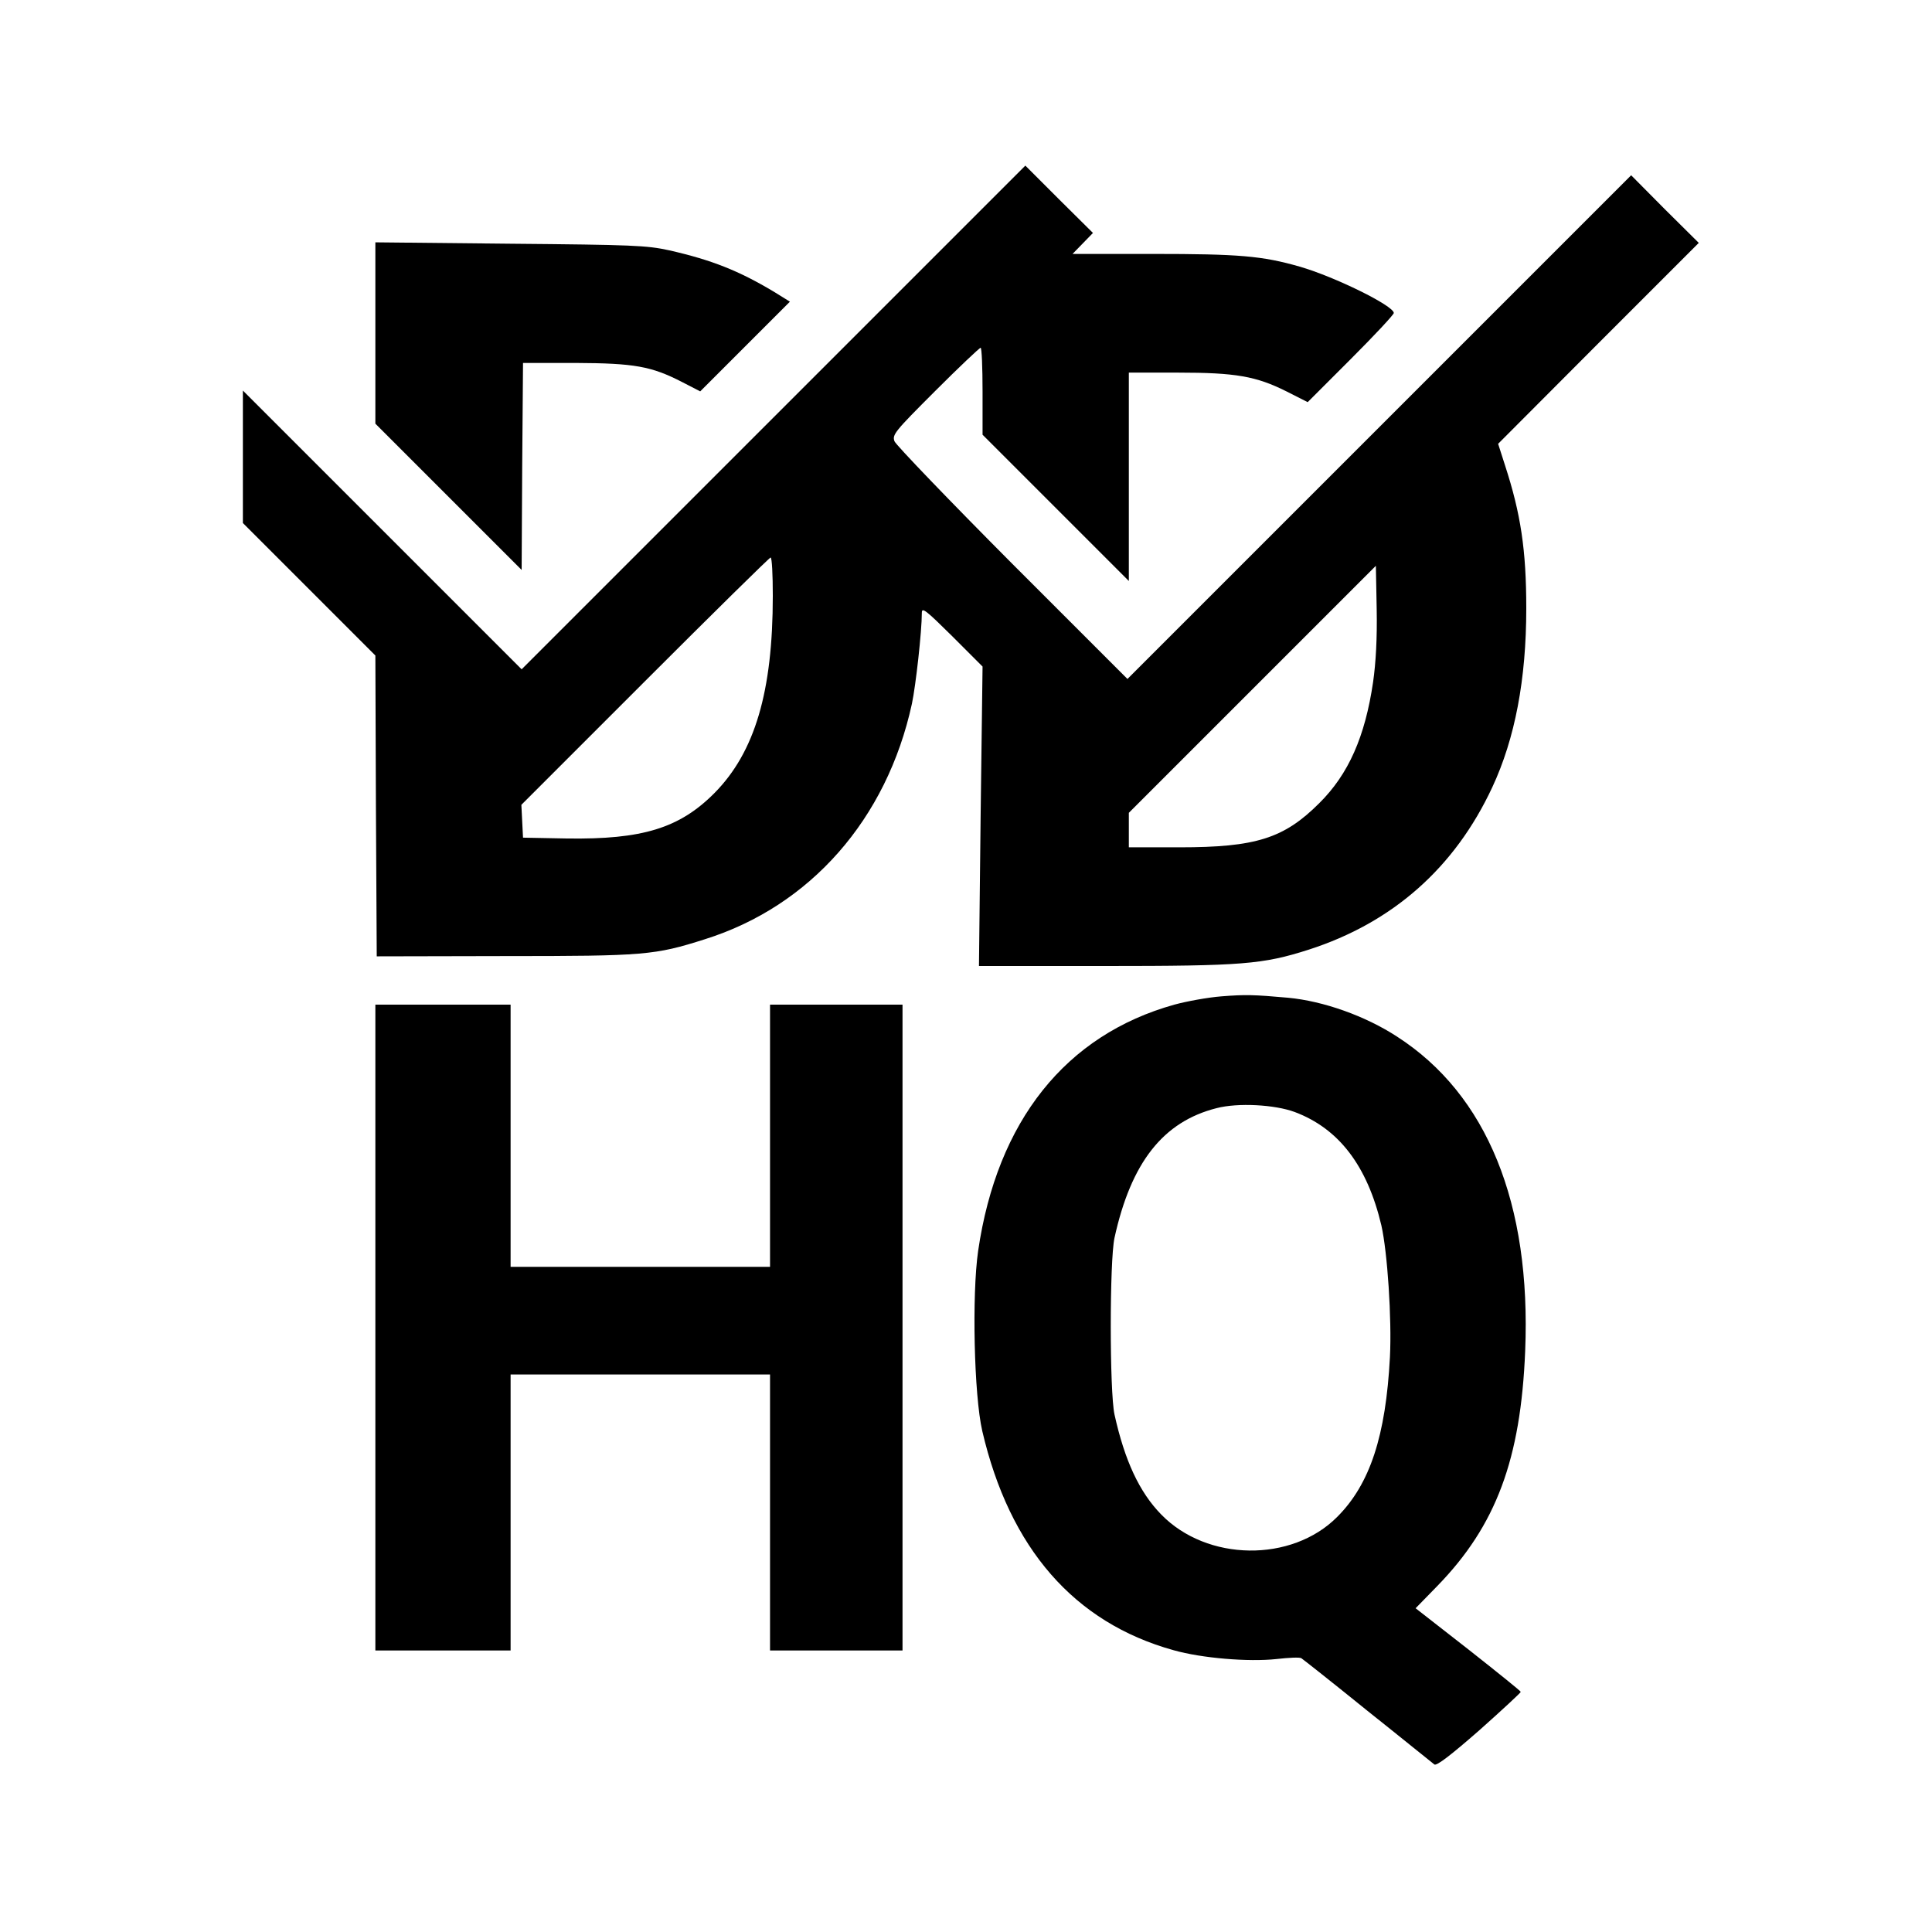
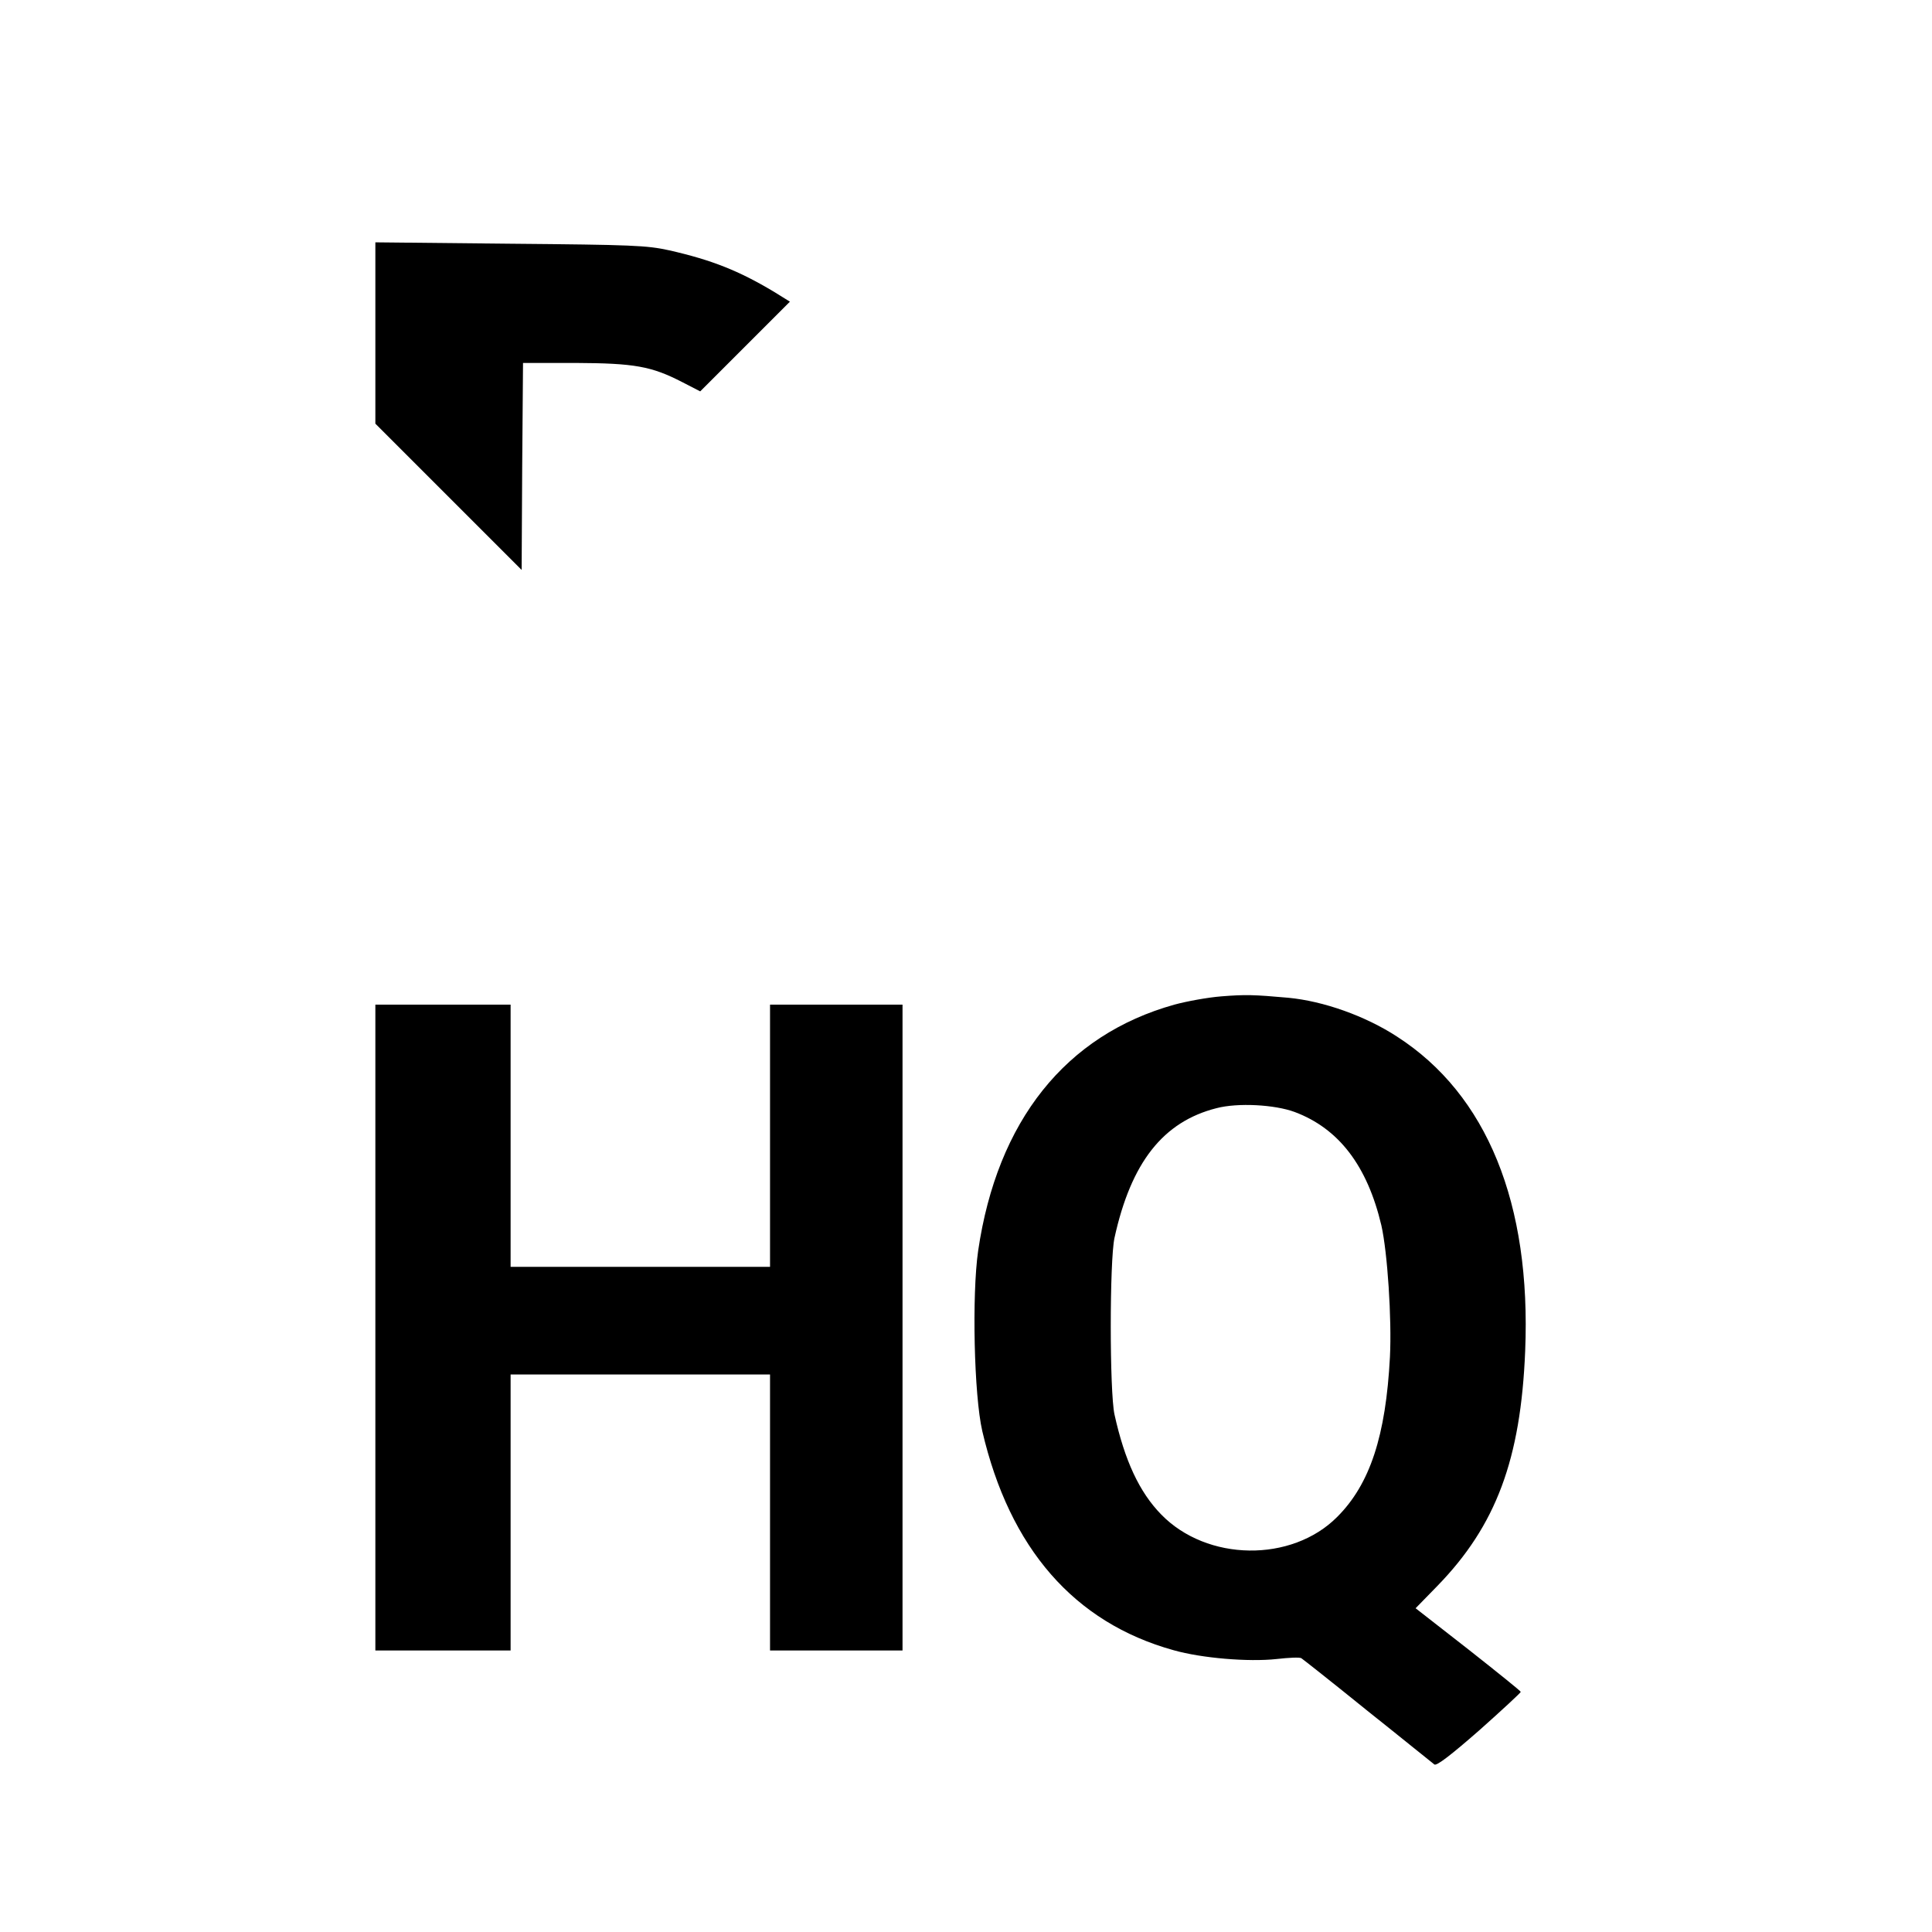
<svg xmlns="http://www.w3.org/2000/svg" version="1.0" width="700pt" height="700pt" viewBox="0 0 700 700" preserveAspectRatio="xMidYMid meet">
  <g transform="translate(0,700) scale(0.1,-0.1)" fill="#000000" stroke="none">
-     <path d="M2802 5487 l-912 -912 -505 505 -505 505 0 -240 0 -240 240 -240 240 -240 2 -545 3 -545 465 1 c505 0 542 3 724 61 382 120 659 435 750 853 14 66 36 262 36 330 0 21 15 9 110 -85 l110 -110 -7 -542 -6 -543 454 0 c501 0 574 6 740 59 305 98 530 297 666 589 82 176 123 390 123 648 0 211 -20 343 -77 518 l-25 78 363 364 364 364 -123 122 -122 123 -913 -913 -912 -912 -417 417 c-229 230 -421 430 -427 444 -9 24 0 35 147 182 87 87 161 157 165 157 4 0 7 -71 7 -158 l0 -157 265 -265 265 -265 0 378 0 377 178 0 c209 0 283 -13 393 -68 l77 -39 156 156 c86 86 156 161 156 167 0 26 -213 131 -341 168 -136 39 -220 46 -532 46 l-291 0 37 38 37 38 -123 122 -122 122 -913 -913z m-2 -646 c0 -347 -65 -566 -211 -714 -127 -128 -262 -169 -535 -165 l-159 3 -3 59 -3 60 448 448 c246 246 451 448 455 448 5 0 8 -63 8 -139z m2175 -312 c-29 -198 -89 -334 -195 -439 -128 -128 -230 -160 -507 -160 l-183 0 0 62 0 63 448 448 447 447 3 -157 c2 -105 -3 -194 -13 -264z" />
    <path d="M1360 5793 l0 -328 265 -265 265 -265 2 375 3 375 190 0 c214 -1 275 -12 386 -69 l66 -34 163 163 162 162 -58 36 c-127 76 -225 115 -379 150 -82 18 -132 20 -577 24 l-488 5 0 -329z" />
-     <path d="M4425 3390 c-50 -4 -126 -18 -170 -30 -394 -110 -642 -421 -711 -892 -23 -160 -15 -523 15 -653 99 -425 333 -694 693 -794 102 -29 272 -43 373 -32 44 5 84 7 90 3 5 -3 114 -89 240 -191 127 -101 235 -189 242 -194 8 -6 59 33 163 124 82 73 150 136 150 139 0 3 -86 72 -190 154 l-191 149 79 81 c213 219 302 459 318 851 22 534 -138 929 -464 1139 -115 75 -267 129 -395 141 -124 11 -154 12 -242 5z m266 -419 c160 -60 263 -195 314 -411 22 -97 38 -338 31 -477 -15 -285 -72 -460 -191 -579 -165 -166 -472 -162 -638 9 -79 81 -132 195 -169 362 -18 83 -18 557 0 640 60 273 176 421 370 470 77 20 210 13 283 -14z" />
+     <path d="M4425 3390 c-50 -4 -126 -18 -170 -30 -394 -110 -642 -421 -711 -892 -23 -160 -15 -523 15 -653 99 -425 333 -694 693 -794 102 -29 272 -43 373 -32 44 5 84 7 90 3 5 -3 114 -89 240 -191 127 -101 235 -189 242 -194 8 -6 59 33 163 124 82 73 150 136 150 139 0 3 -86 72 -190 154 l-191 149 79 81 c213 219 302 459 318 851 22 534 -138 929 -464 1139 -115 75 -267 129 -395 141 -124 11 -154 12 -242 5m266 -419 c160 -60 263 -195 314 -411 22 -97 38 -338 31 -477 -15 -285 -72 -460 -191 -579 -165 -166 -472 -162 -638 9 -79 81 -132 195 -169 362 -18 83 -18 557 0 640 60 273 176 421 370 470 77 20 210 13 283 -14z" />
    <path d="M1360 2190 l0 -1170 245 0 245 0 0 500 0 500 470 0 470 0 0 -500 0 -500 240 0 240 0 0 1170 0 1170 -240 0 -240 0 0 -475 0 -475 -470 0 -470 0 0 475 0 475 -245 0 -245 0 0 -1170z" />
  </g>
</svg>